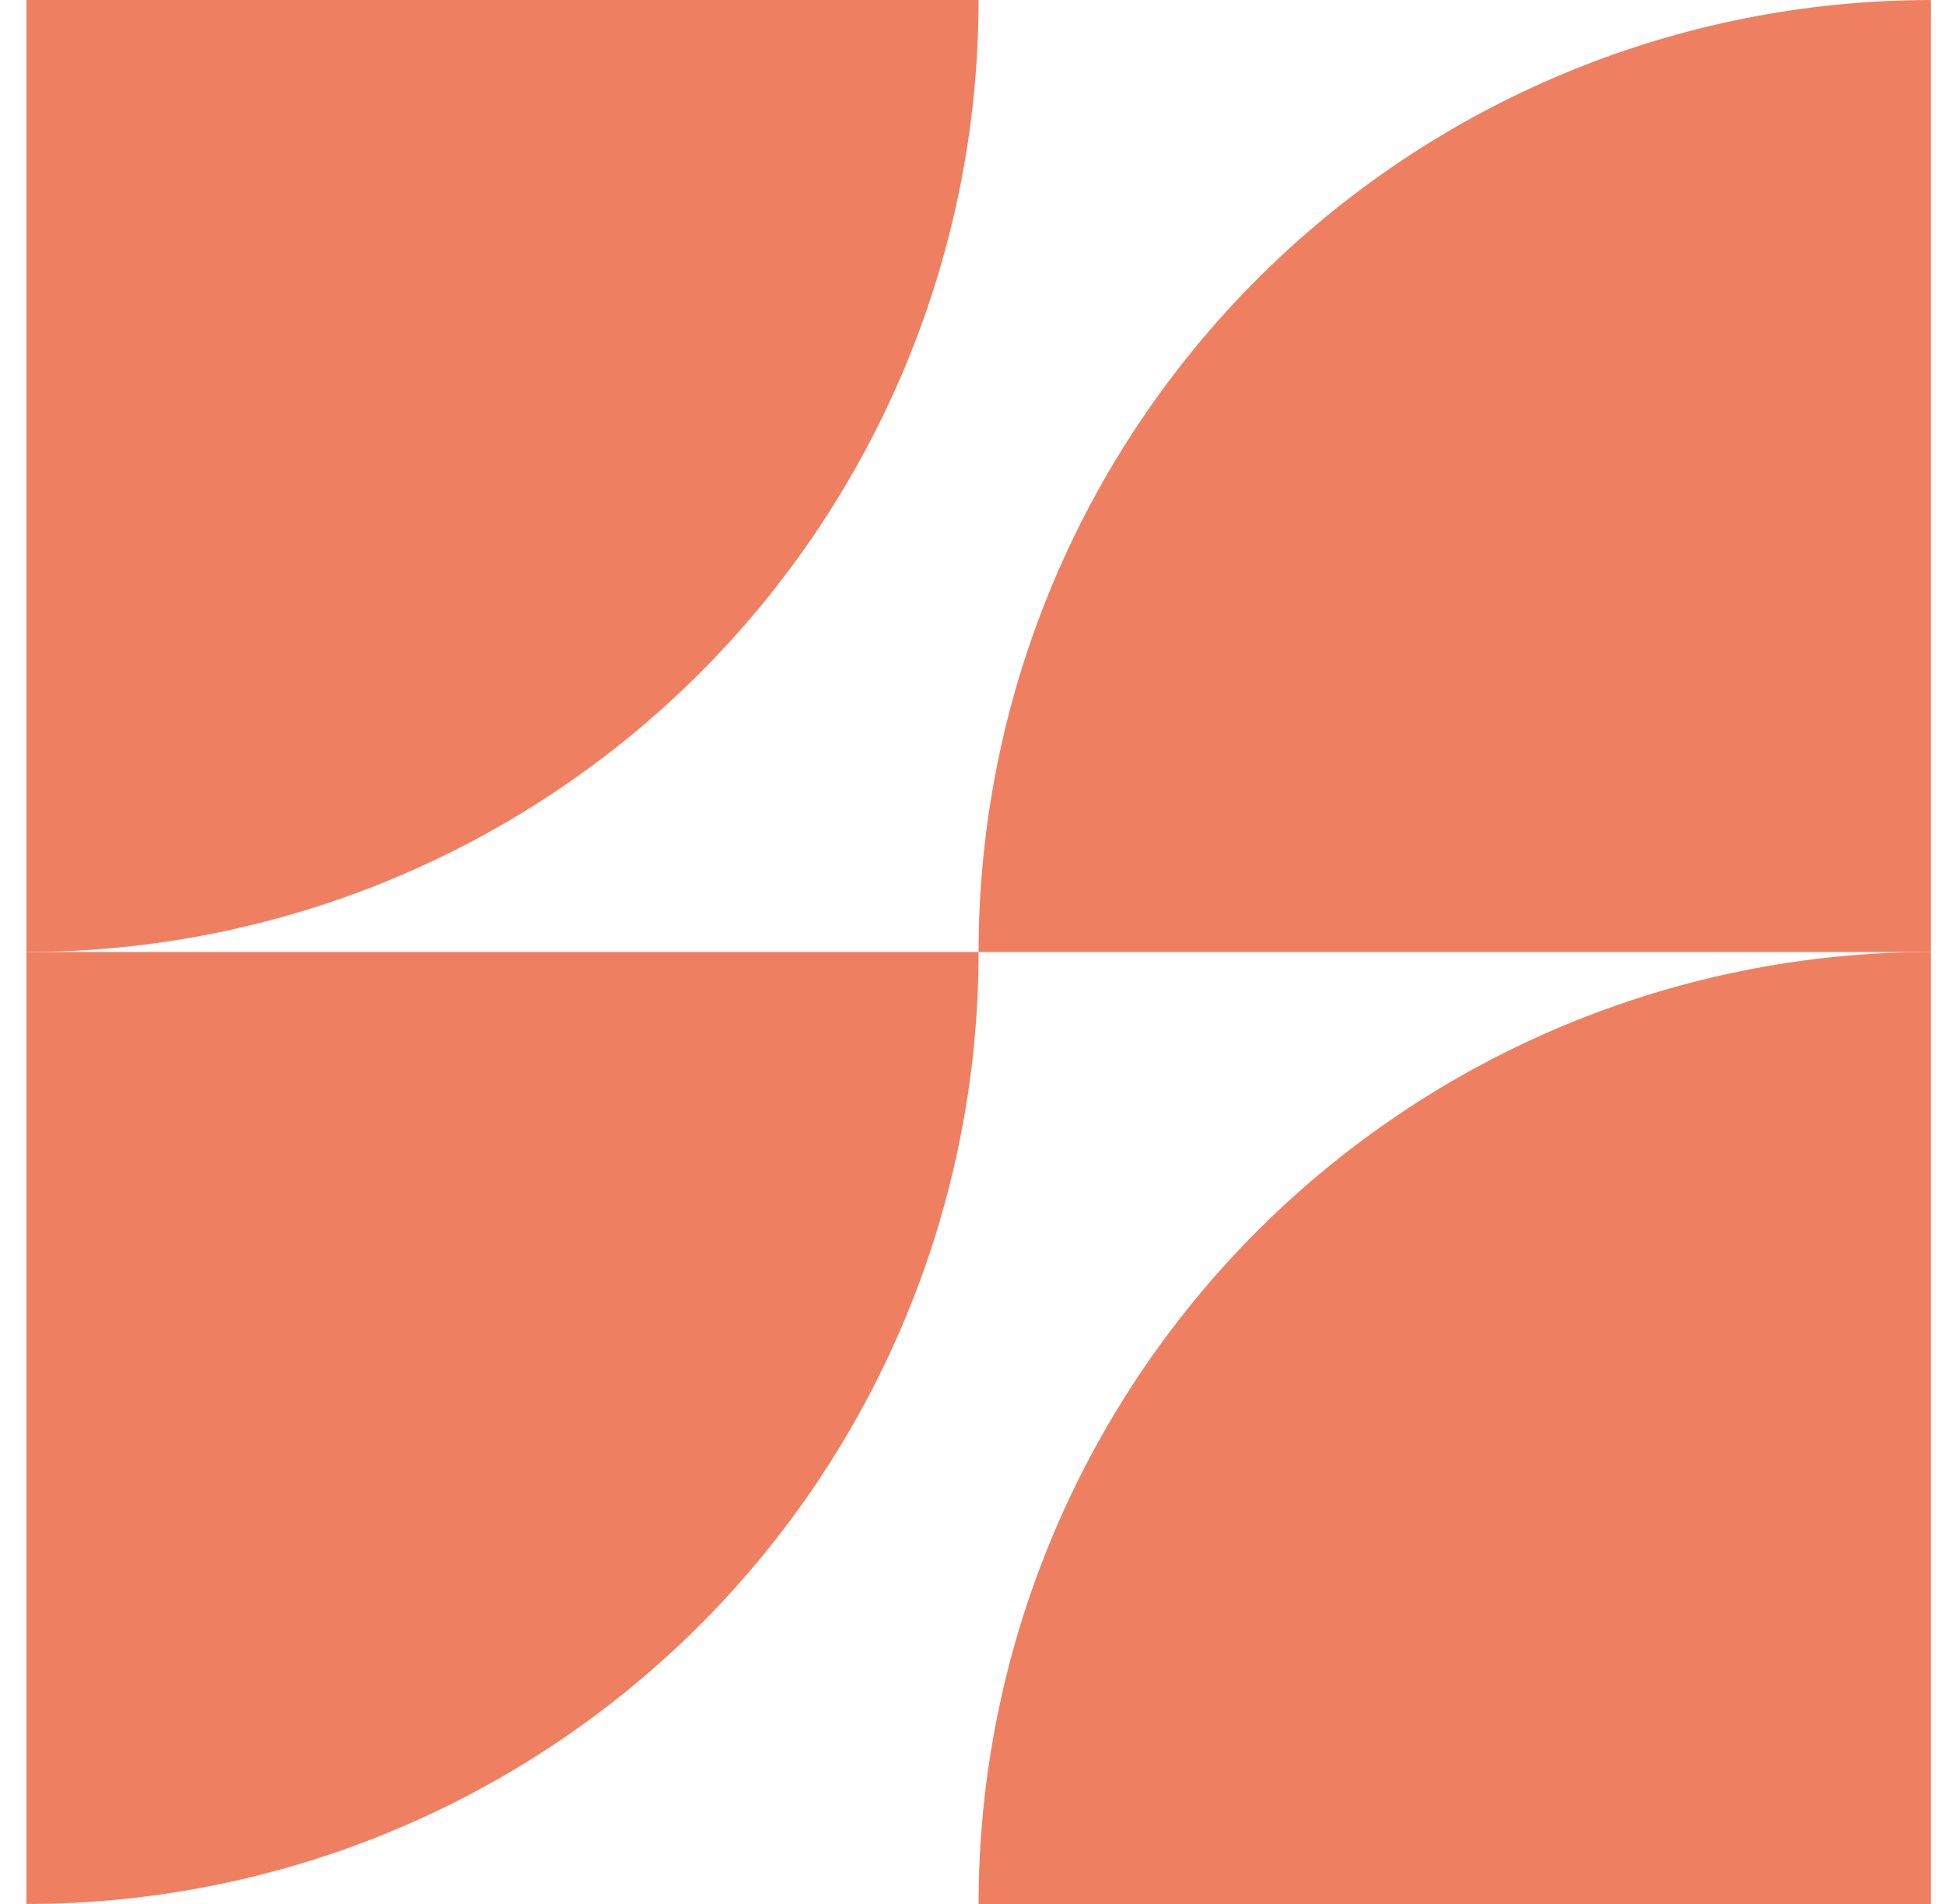
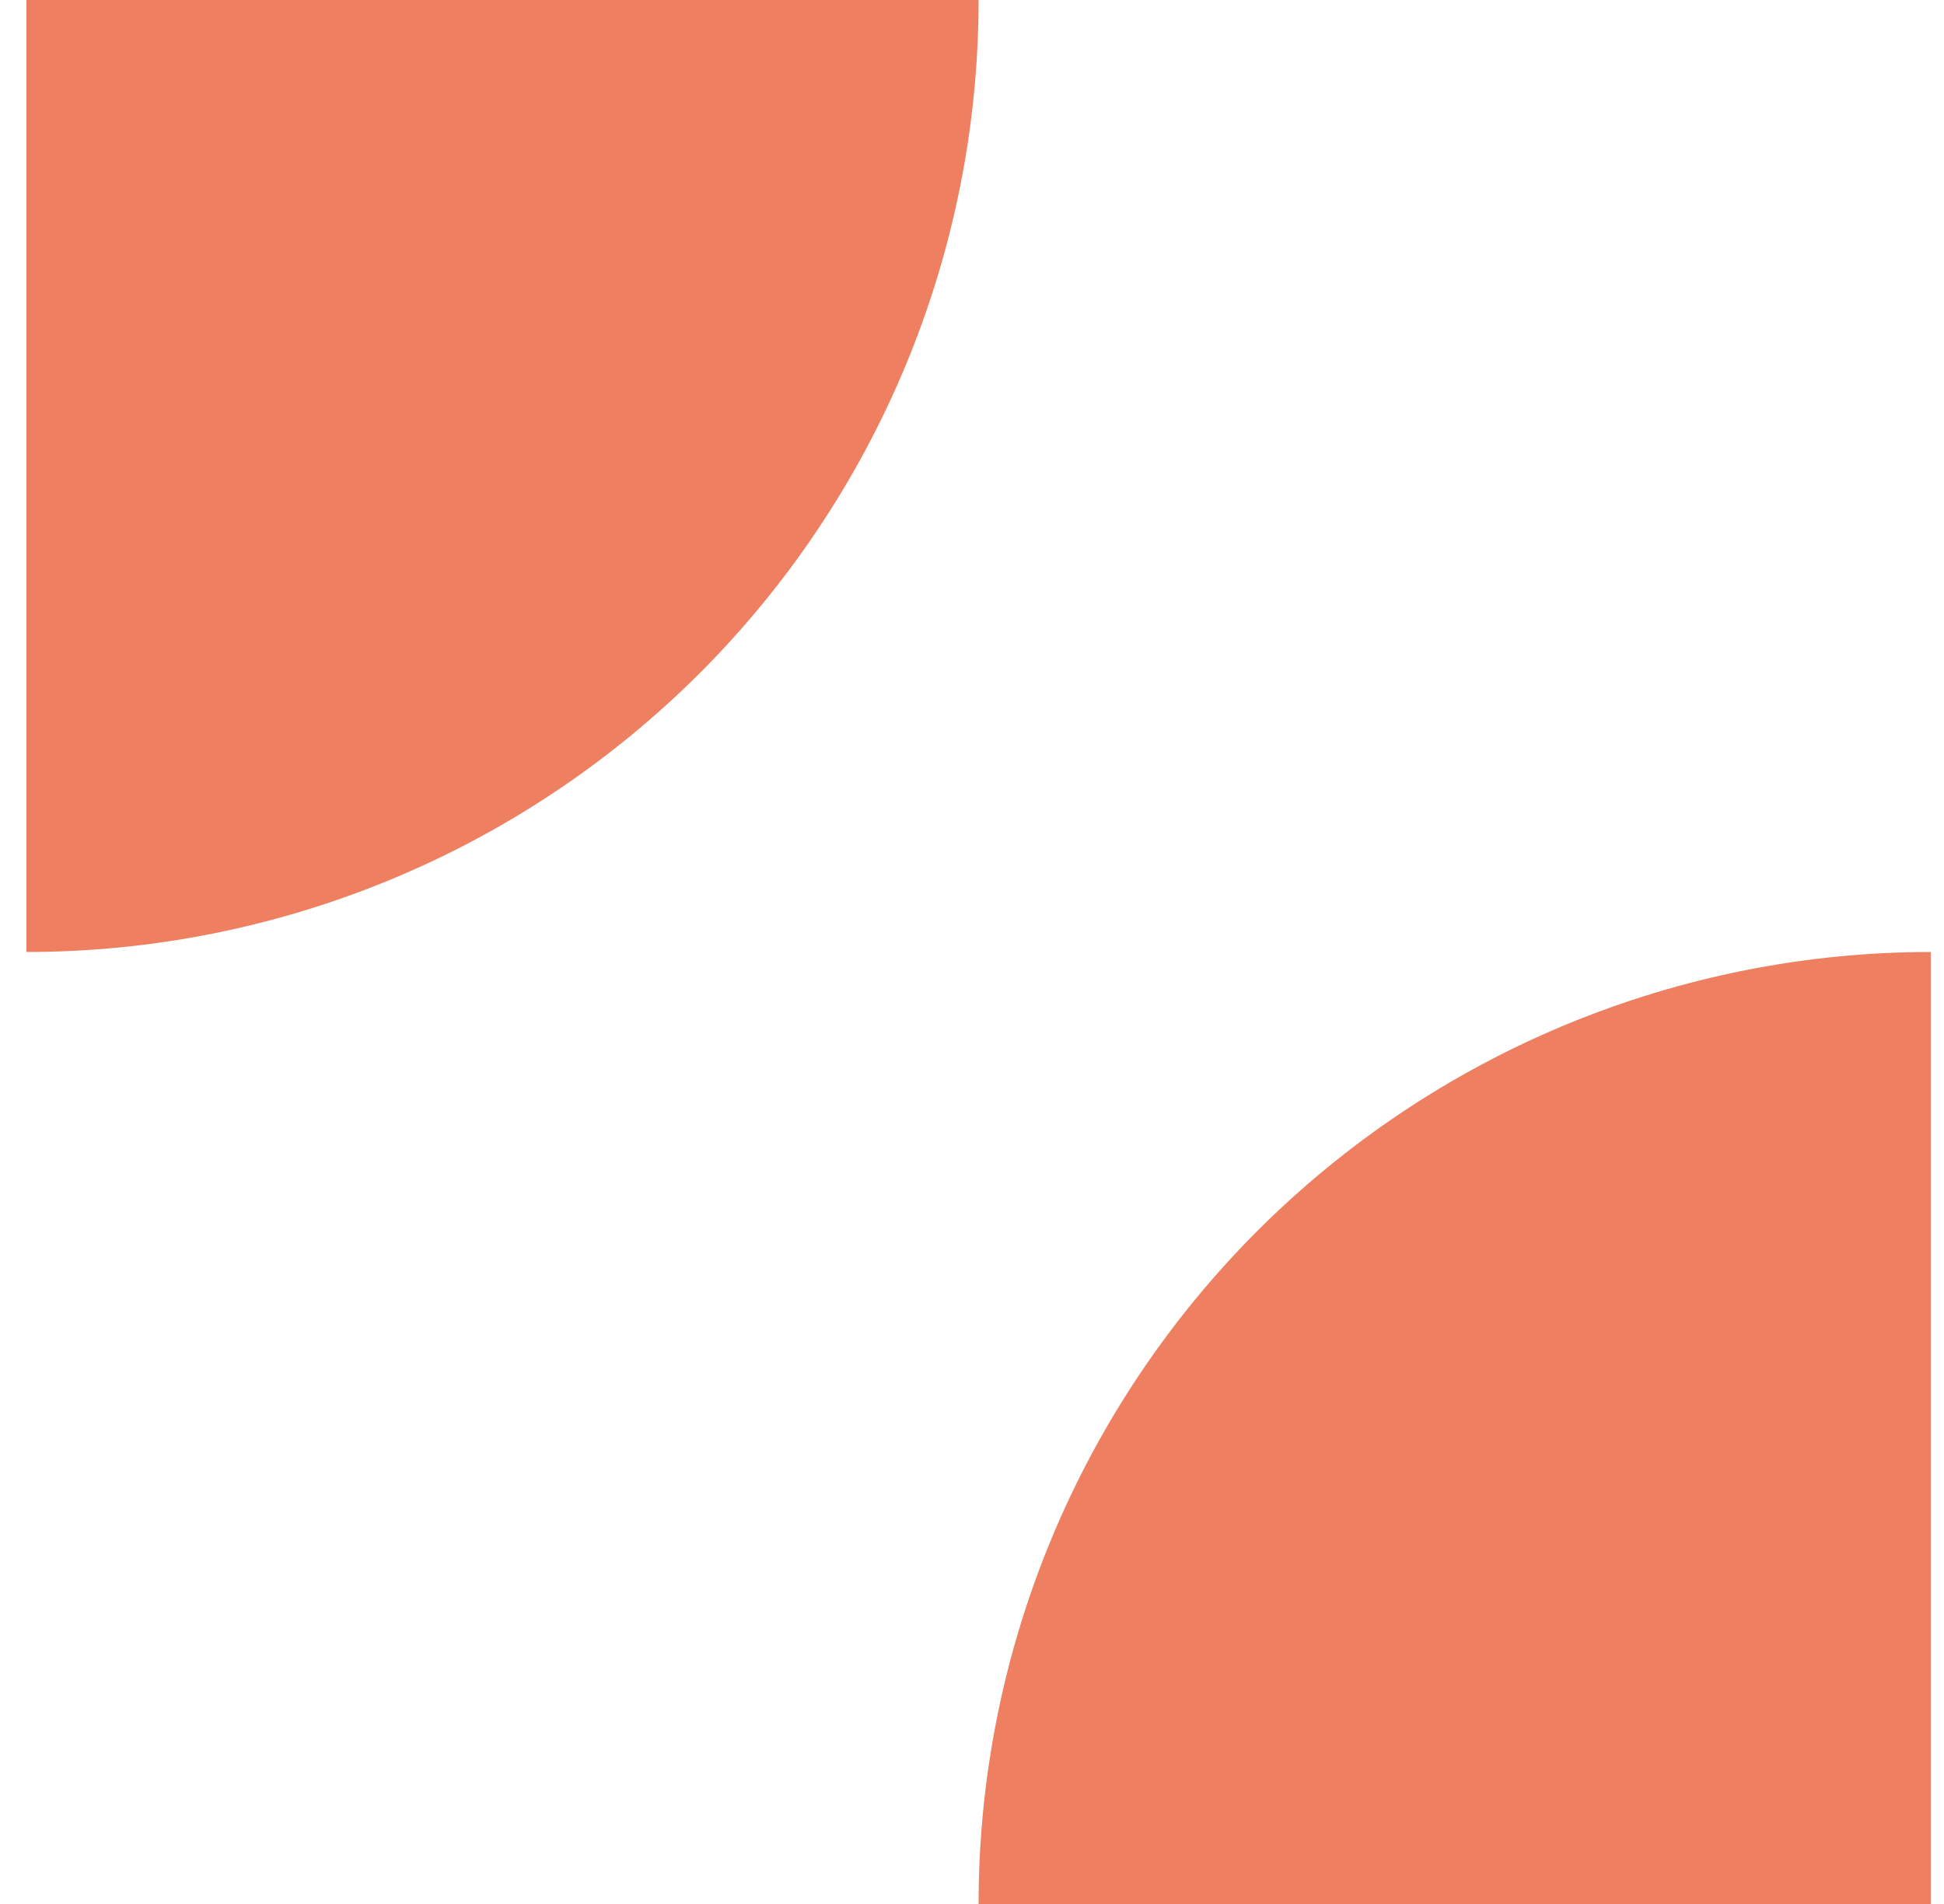
<svg xmlns="http://www.w3.org/2000/svg" width="49" height="48" viewBox="0 0 49 48" fill="none">
  <path d="M48.666 24C45.514 24 42.393 24.621 39.481 25.827C36.57 27.033 33.924 28.801 31.695 31.029C29.467 33.258 27.699 35.904 26.493 38.815C25.287 41.727 24.666 44.848 24.666 48L48.666 48V24Z" fill="#EE8061" />
-   <path d="M48.666 0.001C45.514 0.001 42.393 0.622 39.481 1.828C36.57 3.034 33.924 4.802 31.695 7.03C29.467 9.259 27.699 11.905 26.493 14.816C25.287 17.728 24.666 20.849 24.666 24.001L48.666 24.001V0.001Z" fill="#EE8061" />
  <path d="M0.666 24C3.818 24 6.939 23.379 9.851 22.173C12.762 20.967 15.408 19.199 17.637 16.971C19.865 14.742 21.633 12.096 22.839 9.185C24.045 6.273 24.666 3.152 24.666 0L0.666 0V24Z" fill="#EE8061" />
-   <path d="M0.666 48C3.818 48 6.939 47.379 9.851 46.173C12.762 44.967 15.408 43.199 17.637 40.971C19.865 38.742 21.633 36.096 22.839 33.185C24.045 30.273 24.666 27.152 24.666 24L0.666 24V48Z" fill="#EE8061" />
</svg>